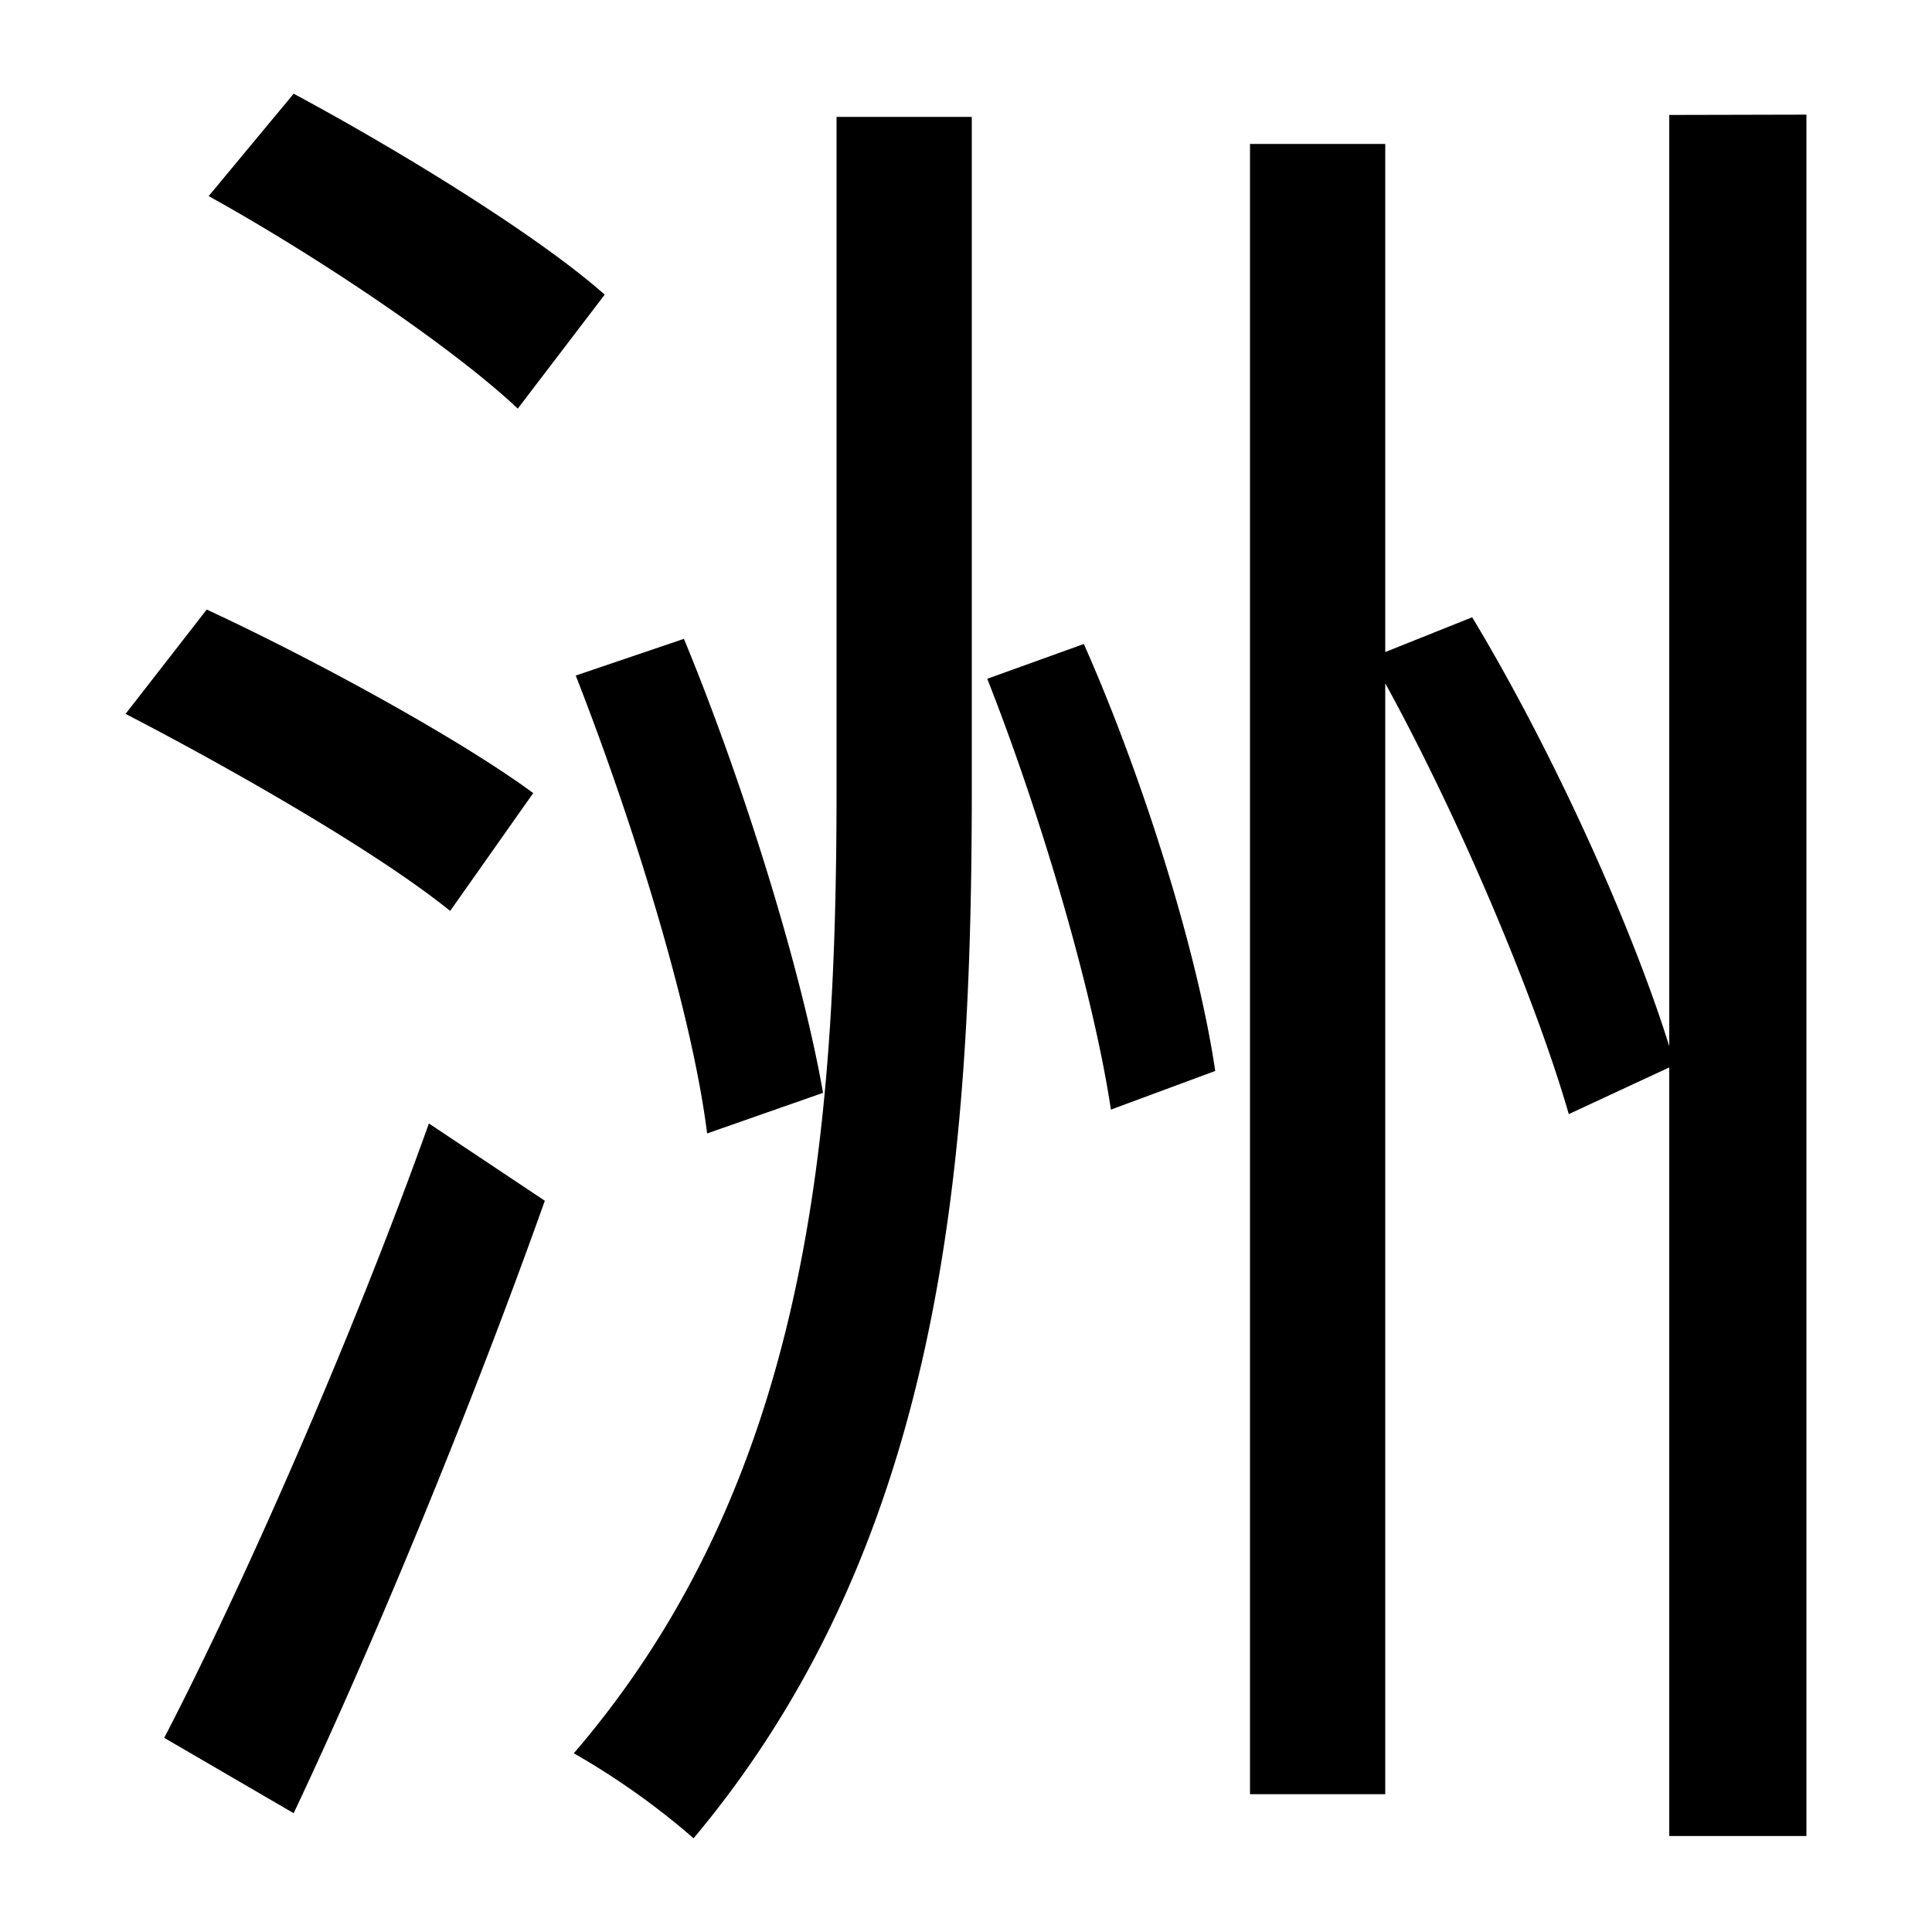
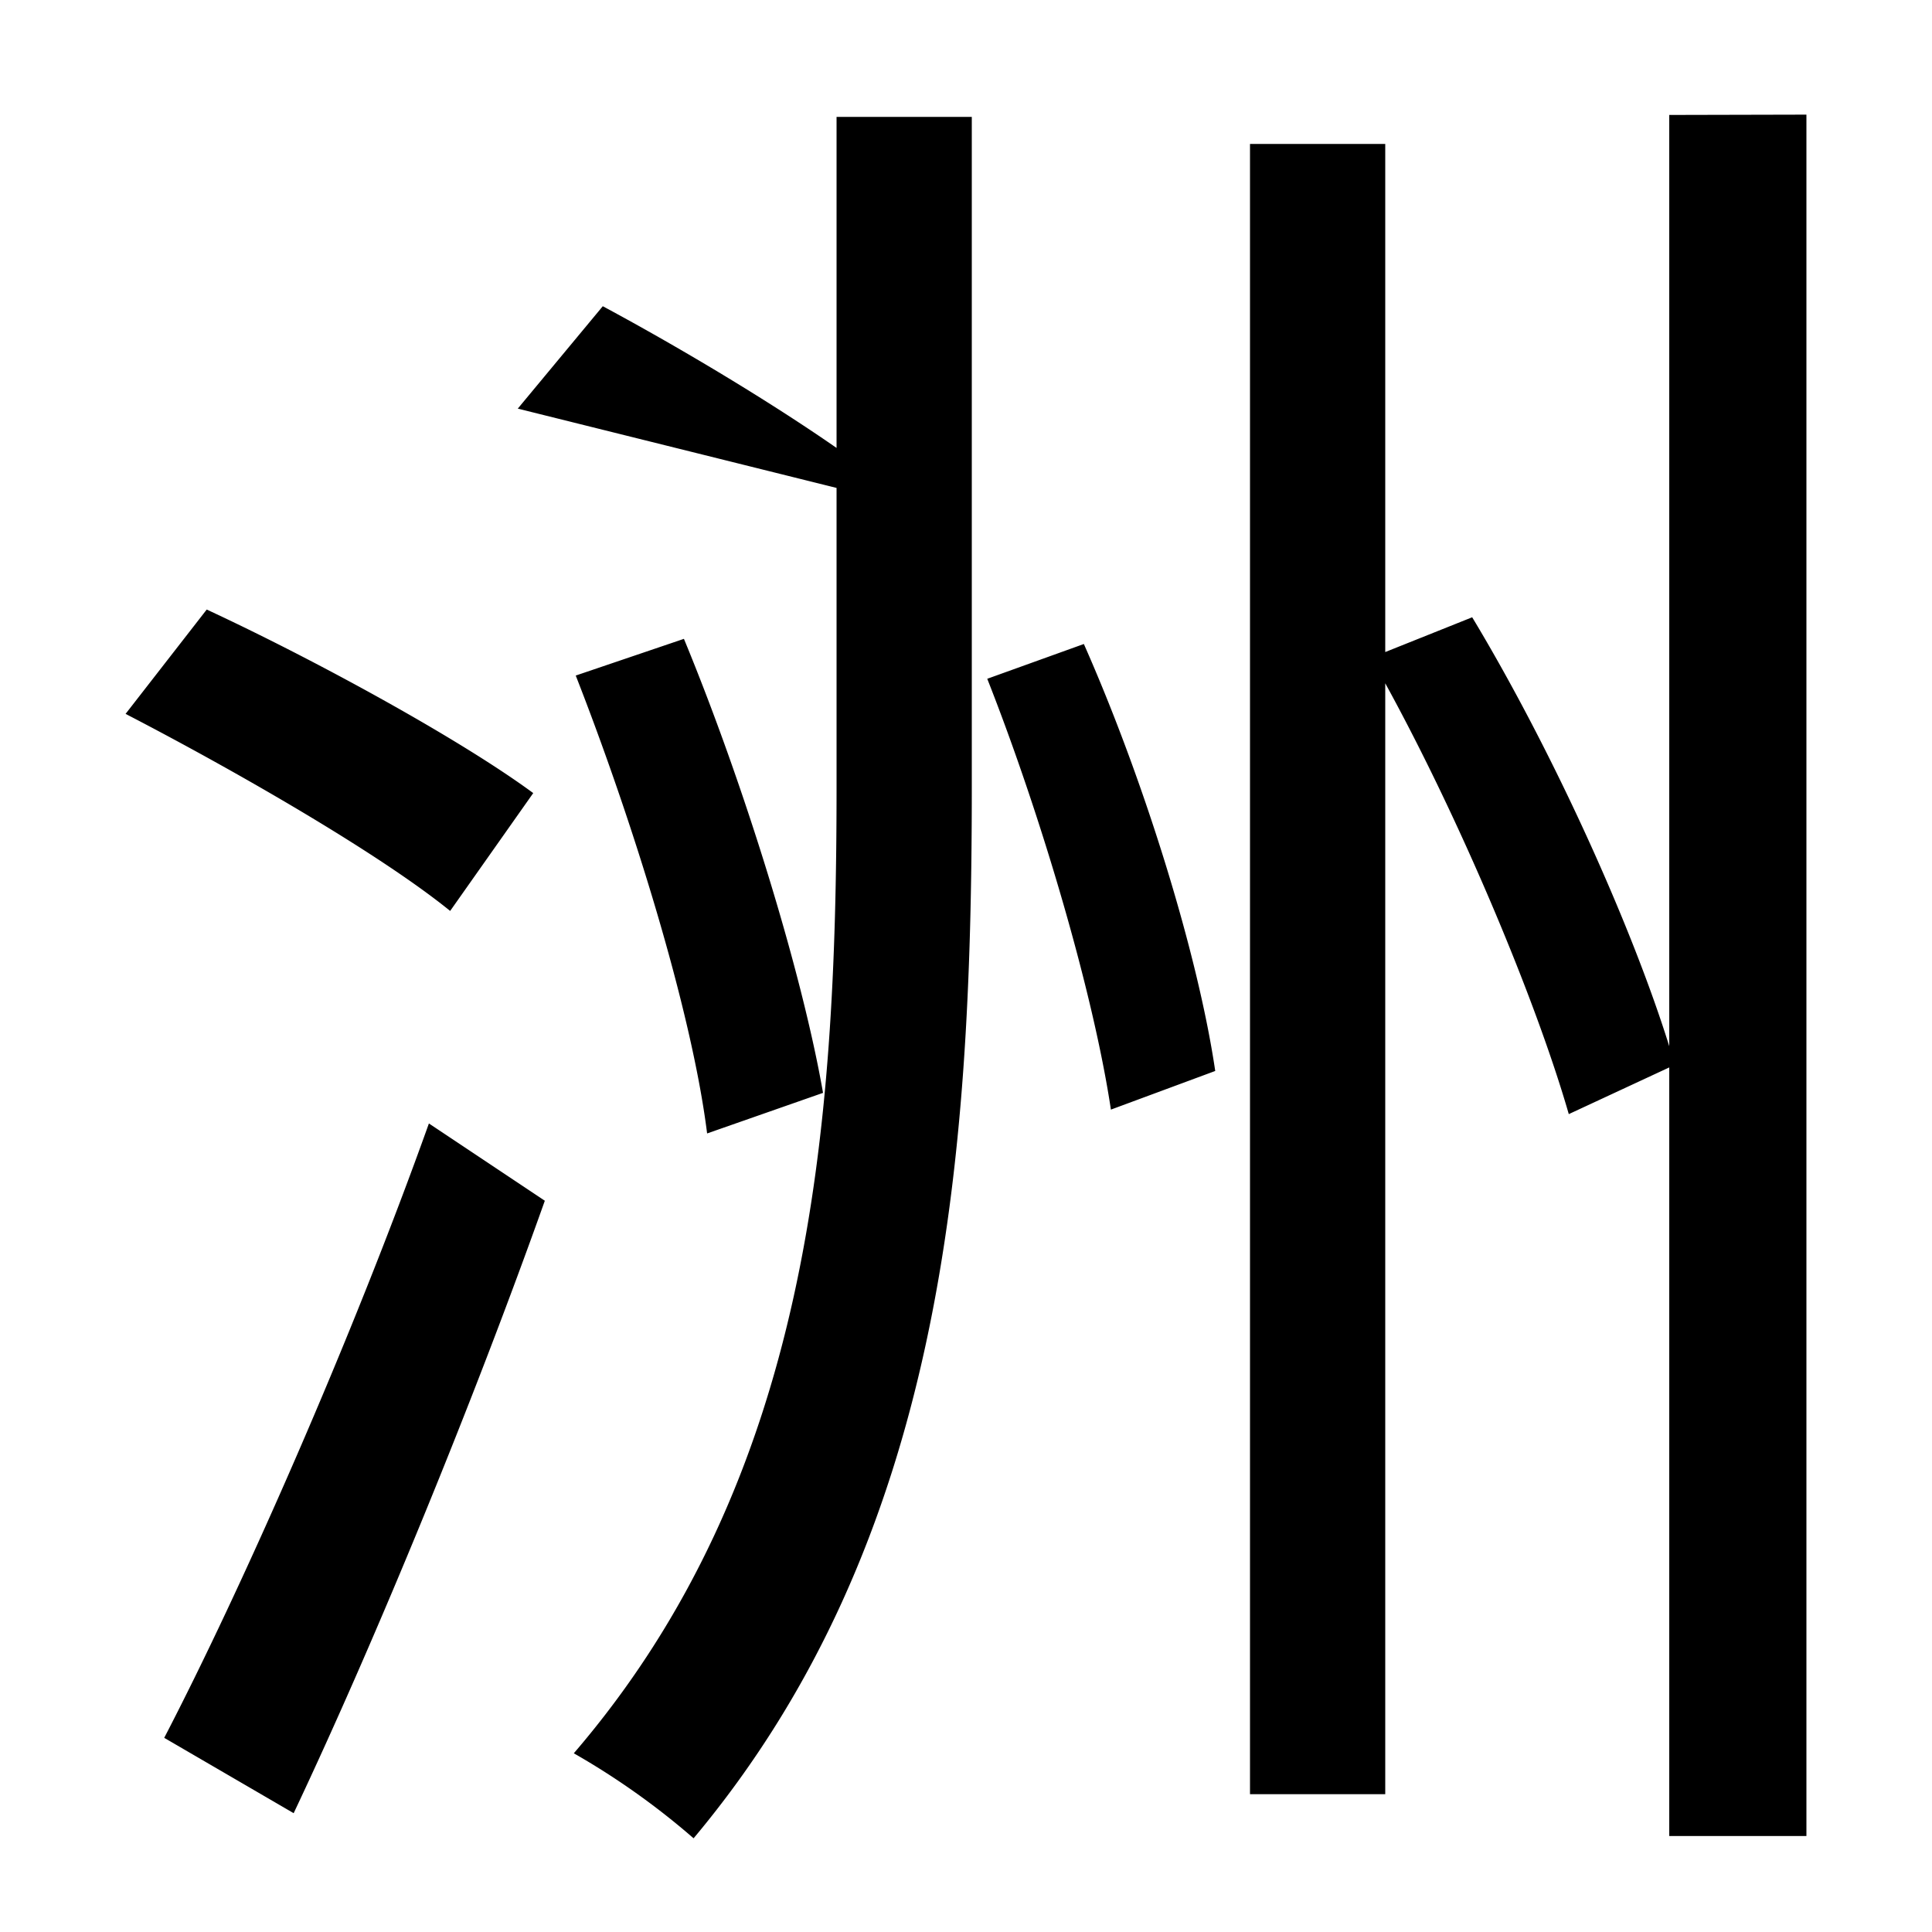
<svg xmlns="http://www.w3.org/2000/svg" id="Layer_1" data-name="Layer 1" viewBox="0 0 300 300">
  <title>4.5</title>
-   <path d="M69.9,141.45c-11.1-9-33.6-21.9-50.4-30.6l12.6-16.2c16.8,7.8,39.3,20.1,50.7,28.5ZM25.5,269.85c12-23.1,29.1-61.8,41.1-95.4l18,12c-11.1,31.2-26.1,67.8-39,95.1ZM80.4,63.45c-10.2-9.6-31.2-23.7-48-33l13.2-15.9c16.2,8.7,37.8,21.9,48.3,31.2Zm49.5-45.3h21v104.1c0,58.5-4.5,117-43.2,163.2a115.92,115.92,0,0,0-18.6-13.2c36.6-42.6,40.8-96.3,40.8-150ZM109.8,176c-2.4-19.2-11.7-48.9-20.4-71.1l16.8-5.7c9.3,22.5,18.3,51.6,21.6,70.5ZM168.3,100c9.3,21,17.7,48,20.4,66.3l-16.2,6c-2.7-18-10.8-45.6-19.2-66.9Zm112.2-82.2v267.3H259.2V165.75L243.6,173c-5.1-17.7-16.8-45.6-28.5-66.9v172.5h-21V22.35h21v78.9l13.5-5.4c12.3,20.4,24.6,47.4,30.6,66.6V17.85Z" />
+   <path d="M69.9,141.45c-11.1-9-33.6-21.9-50.4-30.6l12.6-16.2c16.8,7.8,39.3,20.1,50.7,28.5ZM25.5,269.85c12-23.1,29.1-61.8,41.1-95.4l18,12c-11.1,31.2-26.1,67.8-39,95.1ZM80.4,63.45l13.2-15.9c16.2,8.7,37.8,21.9,48.3,31.2Zm49.5-45.3h21v104.1c0,58.5-4.5,117-43.2,163.2a115.92,115.92,0,0,0-18.6-13.2c36.6-42.6,40.8-96.3,40.8-150ZM109.8,176c-2.4-19.2-11.7-48.9-20.4-71.1l16.8-5.7c9.3,22.5,18.3,51.6,21.6,70.5ZM168.3,100c9.3,21,17.7,48,20.4,66.3l-16.2,6c-2.7-18-10.8-45.6-19.2-66.9Zm112.2-82.2v267.3H259.2V165.75L243.6,173c-5.1-17.7-16.8-45.6-28.5-66.9v172.5h-21V22.35h21v78.9l13.5-5.4c12.3,20.4,24.6,47.4,30.6,66.6V17.85Z" />
</svg>